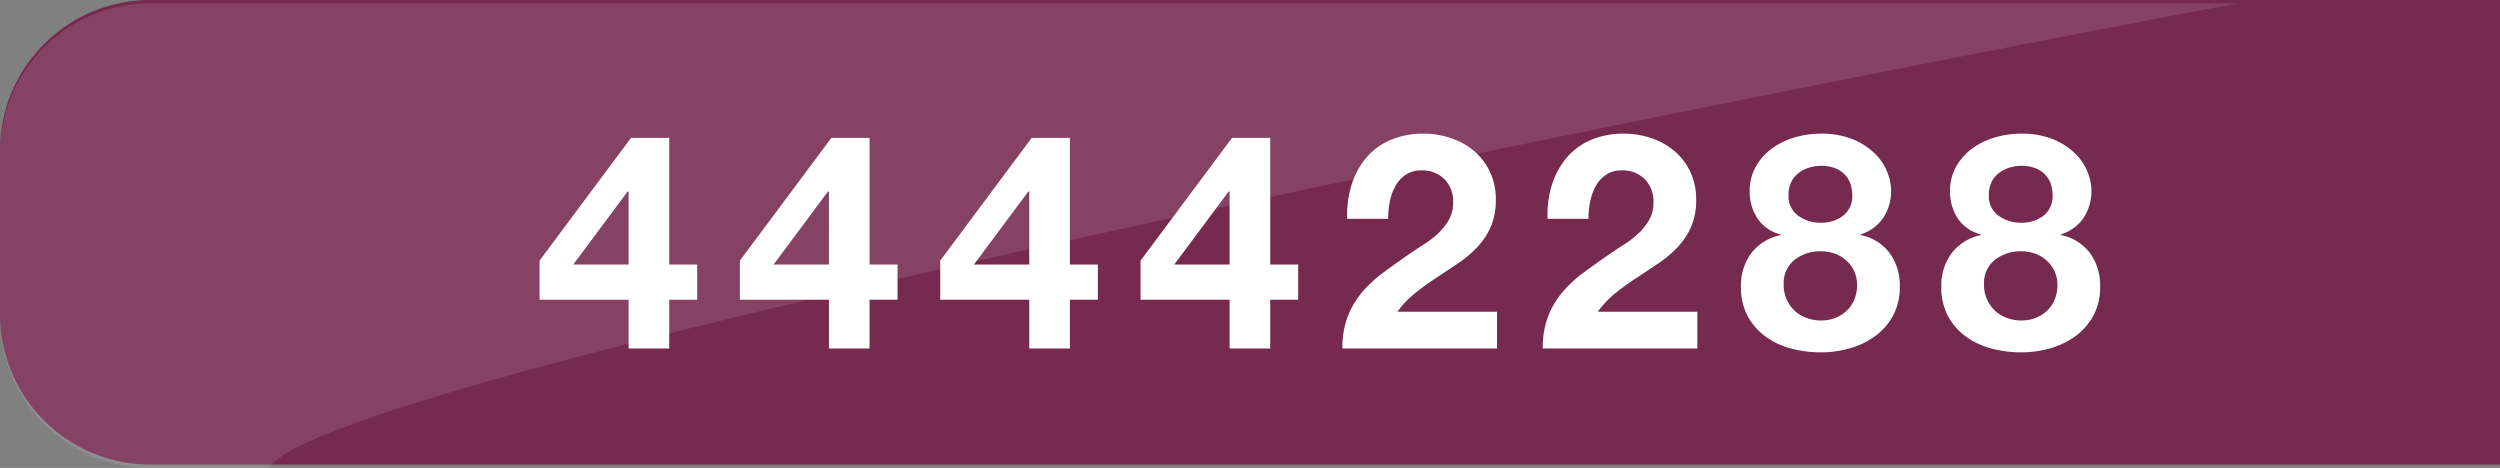
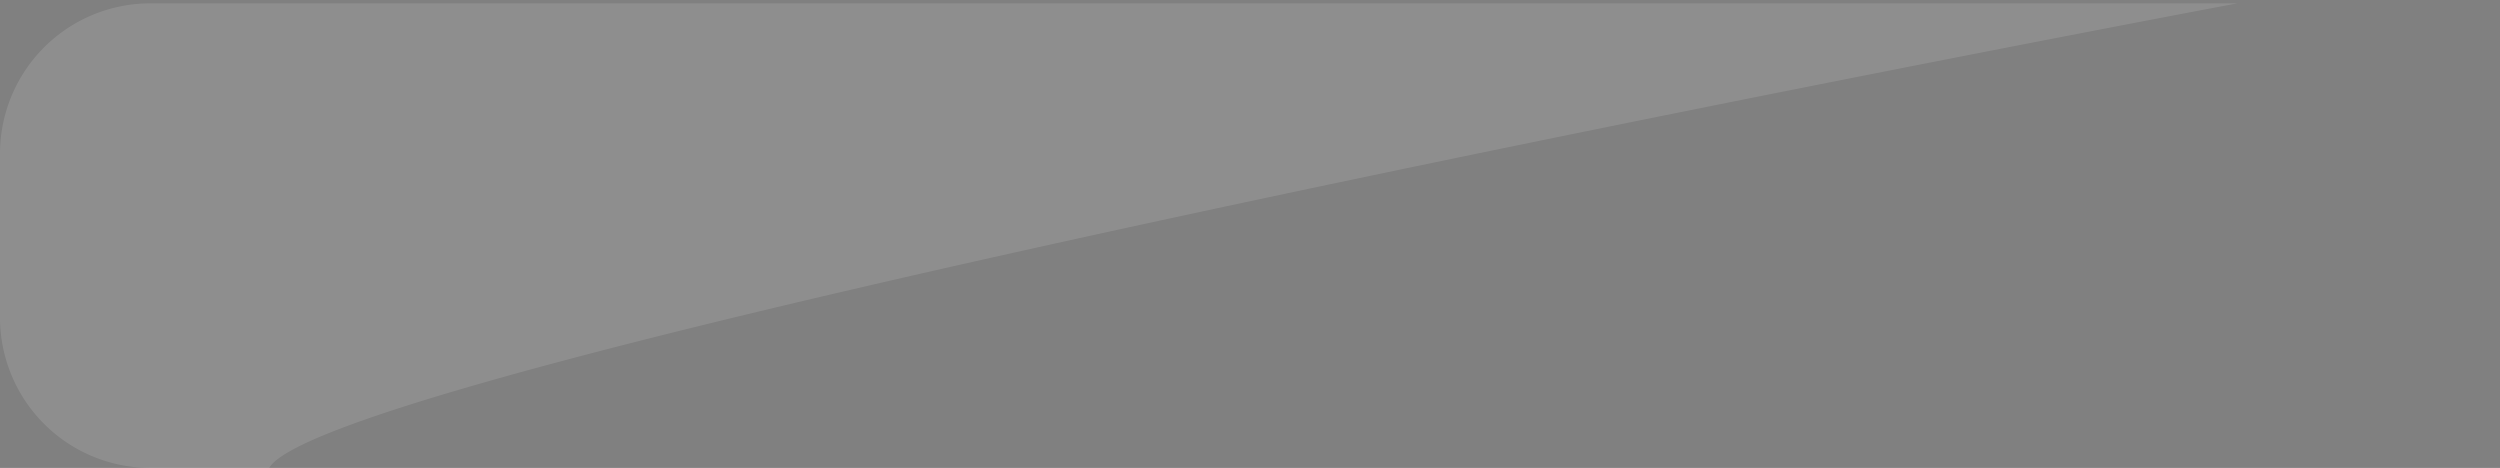
<svg xmlns="http://www.w3.org/2000/svg" width="748" height="140" viewBox="0 0 748 140">
  <rect x="0" y="0" width="748" height="140" fill="#808080" stroke="none" />
  <defs>
    <style>
            .cls-1{fill:#762a50}.cls-2,.cls-3{fill:#fff}.cls-2{opacity:.117}
        </style>
  </defs>
  <g id="Group_133" data-name="Group 133" transform="translate(-706 -194)">
-     <path id="Rectangle_58" d="M45 0h703v139H45A45 45 0 0 1 0 94V45A45 45 0 0 1 45 0z" class="cls-1" data-name="Rectangle 58" transform="translate(706 194)" />
    <path id="Intersection_1" d="M113.01 205.91a45 45 0 0 1-45-45v-49a45 45 0 0 1 45-45h624.4s-2.412.453-7.118 1.344C665.574 80.516 165.961 176.037 148.55 205.91z" class="cls-2" data-name="Intersection 1" transform="translate(637.99 128.09)" />
-     <path id="Path_110" d="M28.08-46.98v21.87H11.52l16.29-21.87zm0 32.4V0h12.15v-14.58h8.37v-10.53h-8.37V-63H28.8L1.44-26.28v11.7zm59.94-32.4v21.87H71.46l16.29-21.87zm0 32.4V0h12.15v-14.58h8.37v-10.53h-8.37V-63H88.74L61.38-26.28v11.7zm59.94-32.4v21.87H131.4l16.29-21.87zm0 32.4V0h12.15v-14.58h8.37v-10.53h-8.37V-63h-11.43l-27.36 36.72v11.7zm59.94-32.4v21.87h-16.56l16.29-21.87zm0 32.4V0h12.15v-14.58h8.37v-10.53h-8.37V-63h-11.43l-27.36 36.72v11.7zm35.19-24.21h12.24a26.786 26.786 0 0 1 .5-5.085 15.773 15.773 0 0 1 1.665-4.68 9.742 9.742 0 0 1 3.105-3.42 8.255 8.255 0 0 1 4.725-1.305 9.376 9.376 0 0 1 6.795 2.565 9.484 9.484 0 0 1 2.655 7.155 10.036 10.036 0 0 1-1.3 5.13 17.494 17.494 0 0 1-3.24 4.05 29.326 29.326 0 0 1-4.275 3.285q-2.34 1.485-4.41 2.925-4.05 2.79-7.7 5.49a37.4 37.4 0 0 0-6.345 5.9 25.385 25.385 0 0 0-4.275 7.245A26.267 26.267 0 0 0 241.65 0h46.26v-10.98h-29.79a28.517 28.517 0 0 1 5.4-5.67q3.06-2.43 6.3-4.545t6.435-4.275a34.421 34.421 0 0 0 5.715-4.815 21.511 21.511 0 0 0 4.05-6.075 19.955 19.955 0 0 0 1.53-8.19 19.038 19.038 0 0 0-1.755-8.28 18.378 18.378 0 0 0-4.725-6.21 21.212 21.212 0 0 0-6.885-3.87 25.083 25.083 0 0 0-8.235-1.35 24.543 24.543 0 0 0-10.035 1.935 19.57 19.57 0 0 0-7.245 5.4 23.356 23.356 0 0 0-4.32 8.1 30.227 30.227 0 0 0-1.26 10.035zm59.94 0h12.24a26.787 26.787 0 0 1 .495-5.085 15.773 15.773 0 0 1 1.665-4.68 9.742 9.742 0 0 1 3.1-3.42 8.255 8.255 0 0 1 4.725-1.305 9.376 9.376 0 0 1 6.8 2.565 9.484 9.484 0 0 1 2.655 7.155 10.036 10.036 0 0 1-1.3 5.13 17.5 17.5 0 0 1-3.24 4.05 29.328 29.328 0 0 1-4.275 3.285q-2.34 1.485-4.41 2.925-4.05 2.79-7.7 5.49a37.4 37.4 0 0 0-6.345 5.9 25.386 25.386 0 0 0-4.275 7.245A26.267 26.267 0 0 0 301.59 0h46.26v-10.98h-29.79a28.518 28.518 0 0 1 5.4-5.67q3.06-2.43 6.3-4.545t6.44-4.275a34.421 34.421 0 0 0 5.715-4.815 21.511 21.511 0 0 0 4.05-6.075 19.955 19.955 0 0 0 1.53-8.19 19.038 19.038 0 0 0-1.755-8.28 18.378 18.378 0 0 0-4.725-6.21 21.212 21.212 0 0 0-6.885-3.87 25.083 25.083 0 0 0-8.235-1.35 24.543 24.543 0 0 0-10.035 1.935 19.57 19.57 0 0 0-7.245 5.4 23.356 23.356 0 0 0-4.32 8.1 30.228 30.228 0 0 0-1.265 10.035zm72.09-7.11a8.766 8.766 0 0 1 .765-3.78 7.511 7.511 0 0 1 2.115-2.7 9.964 9.964 0 0 1 3.1-1.665 11.45 11.45 0 0 1 3.645-.585 11.03 11.03 0 0 1 4.815.9 7.915 7.915 0 0 1 2.88 2.25 7.581 7.581 0 0 1 1.4 2.835 11.709 11.709 0 0 1 .36 2.745 7.36 7.36 0 0 1-2.7 6.165 10.612 10.612 0 0 1-6.75 2.115 11.1 11.1 0 0 1-6.75-2.115 7.172 7.172 0 0 1-2.88-6.165zm-11.61-1.17a14.418 14.418 0 0 0 2.34 8.19 11.688 11.688 0 0 0 6.93 4.77v.18a15 15 0 0 0-8.78 5.4 16.079 16.079 0 0 0-3.1 10.08 18.074 18.074 0 0 0 2.025 8.82 18.274 18.274 0 0 0 5.4 6.12 22.958 22.958 0 0 0 7.65 3.555 34.689 34.689 0 0 0 8.865 1.125 31.143 31.143 0 0 0 8.64-1.215 23.891 23.891 0 0 0 7.56-3.645 18.476 18.476 0 0 0 5.355-6.12 17.876 17.876 0 0 0 2.025-8.73 16.289 16.289 0 0 0-3.06-10.035 14.325 14.325 0 0 0-8.73-5.355v-.18a12.677 12.677 0 0 0 6.885-5.04 14.626 14.626 0 0 0 2.3-8.19 15.394 15.394 0 0 0-1.08-5.265 15.8 15.8 0 0 0-3.555-5.49 20.511 20.511 0 0 0-6.525-4.365 24.327 24.327 0 0 0-9.9-1.8 27.718 27.718 0 0 0-7.65 1.08 21.885 21.885 0 0 0-6.795 3.24 17.264 17.264 0 0 0-4.9 5.4 14.551 14.551 0 0 0-1.9 7.47zm10.17 27.99a8.908 8.908 0 0 1 3.24-7.425 12.363 12.363 0 0 1 7.92-2.565 11.907 11.907 0 0 1 4.185.72 10.447 10.447 0 0 1 3.42 2.07 9.892 9.892 0 0 1 2.34 3.195 9.622 9.622 0 0 1 .855 4.1 11.3 11.3 0 0 1-.81 4.32 9.5 9.5 0 0 1-2.3 3.375 10.68 10.68 0 0 1-3.42 2.16 11.532 11.532 0 0 1-4.275.765 12.363 12.363 0 0 1-4.32-.765 10.374 10.374 0 0 1-3.555-2.16 10.572 10.572 0 0 1-2.385-3.375 10.536 10.536 0 0 1-.895-4.415zm61.38-26.82a8.766 8.766 0 0 1 .765-3.78 7.511 7.511 0 0 1 2.115-2.7 9.964 9.964 0 0 1 3.1-1.665 11.45 11.45 0 0 1 3.645-.585 11.03 11.03 0 0 1 4.815.9 7.915 7.915 0 0 1 2.88 2.25 7.581 7.581 0 0 1 1.4 2.835 11.709 11.709 0 0 1 .36 2.745 7.36 7.36 0 0 1-2.7 6.165 10.612 10.612 0 0 1-6.75 2.115 11.1 11.1 0 0 1-6.75-2.115 7.172 7.172 0 0 1-2.88-6.165zm-11.61-1.17a14.418 14.418 0 0 0 2.34 8.19 11.688 11.688 0 0 0 6.93 4.77v.18a15 15 0 0 0-8.775 5.4 16.079 16.079 0 0 0-3.1 10.08 18.074 18.074 0 0 0 2.025 8.82 18.274 18.274 0 0 0 5.4 6.12 22.958 22.958 0 0 0 7.65 3.555 34.689 34.689 0 0 0 8.86 1.125 31.143 31.143 0 0 0 8.64-1.215 23.891 23.891 0 0 0 7.56-3.645 18.476 18.476 0 0 0 5.355-6.12 17.876 17.876 0 0 0 2.025-8.73 16.289 16.289 0 0 0-3.06-10.035 14.325 14.325 0 0 0-8.73-5.355v-.18a12.677 12.677 0 0 0 6.885-5.04 14.626 14.626 0 0 0 2.3-8.19 15.394 15.394 0 0 0-1.08-5.265 15.8 15.8 0 0 0-3.555-5.49 20.511 20.511 0 0 0-6.525-4.365 24.327 24.327 0 0 0-9.9-1.8 27.718 27.718 0 0 0-7.65 1.08 21.885 21.885 0 0 0-6.795 3.24 17.264 17.264 0 0 0-4.9 5.4 14.551 14.551 0 0 0-1.9 7.47zm10.17 27.99a8.908 8.908 0 0 1 3.24-7.425 12.363 12.363 0 0 1 7.92-2.565 11.907 11.907 0 0 1 4.185.72 10.447 10.447 0 0 1 3.42 2.07 9.892 9.892 0 0 1 2.34 3.195 9.622 9.622 0 0 1 .855 4.1 11.3 11.3 0 0 1-.81 4.32 9.5 9.5 0 0 1-2.3 3.375 10.68 10.68 0 0 1-3.42 2.16 11.532 11.532 0 0 1-4.275.765 12.363 12.363 0 0 1-4.32-.765 10.374 10.374 0 0 1-3.555-2.16 10.572 10.572 0 0 1-2.385-3.375 10.536 10.536 0 0 1-.895-4.415z" class="cls-3" data-name="Path 110" transform="translate(866 298.257)" />
  </g>
</svg>